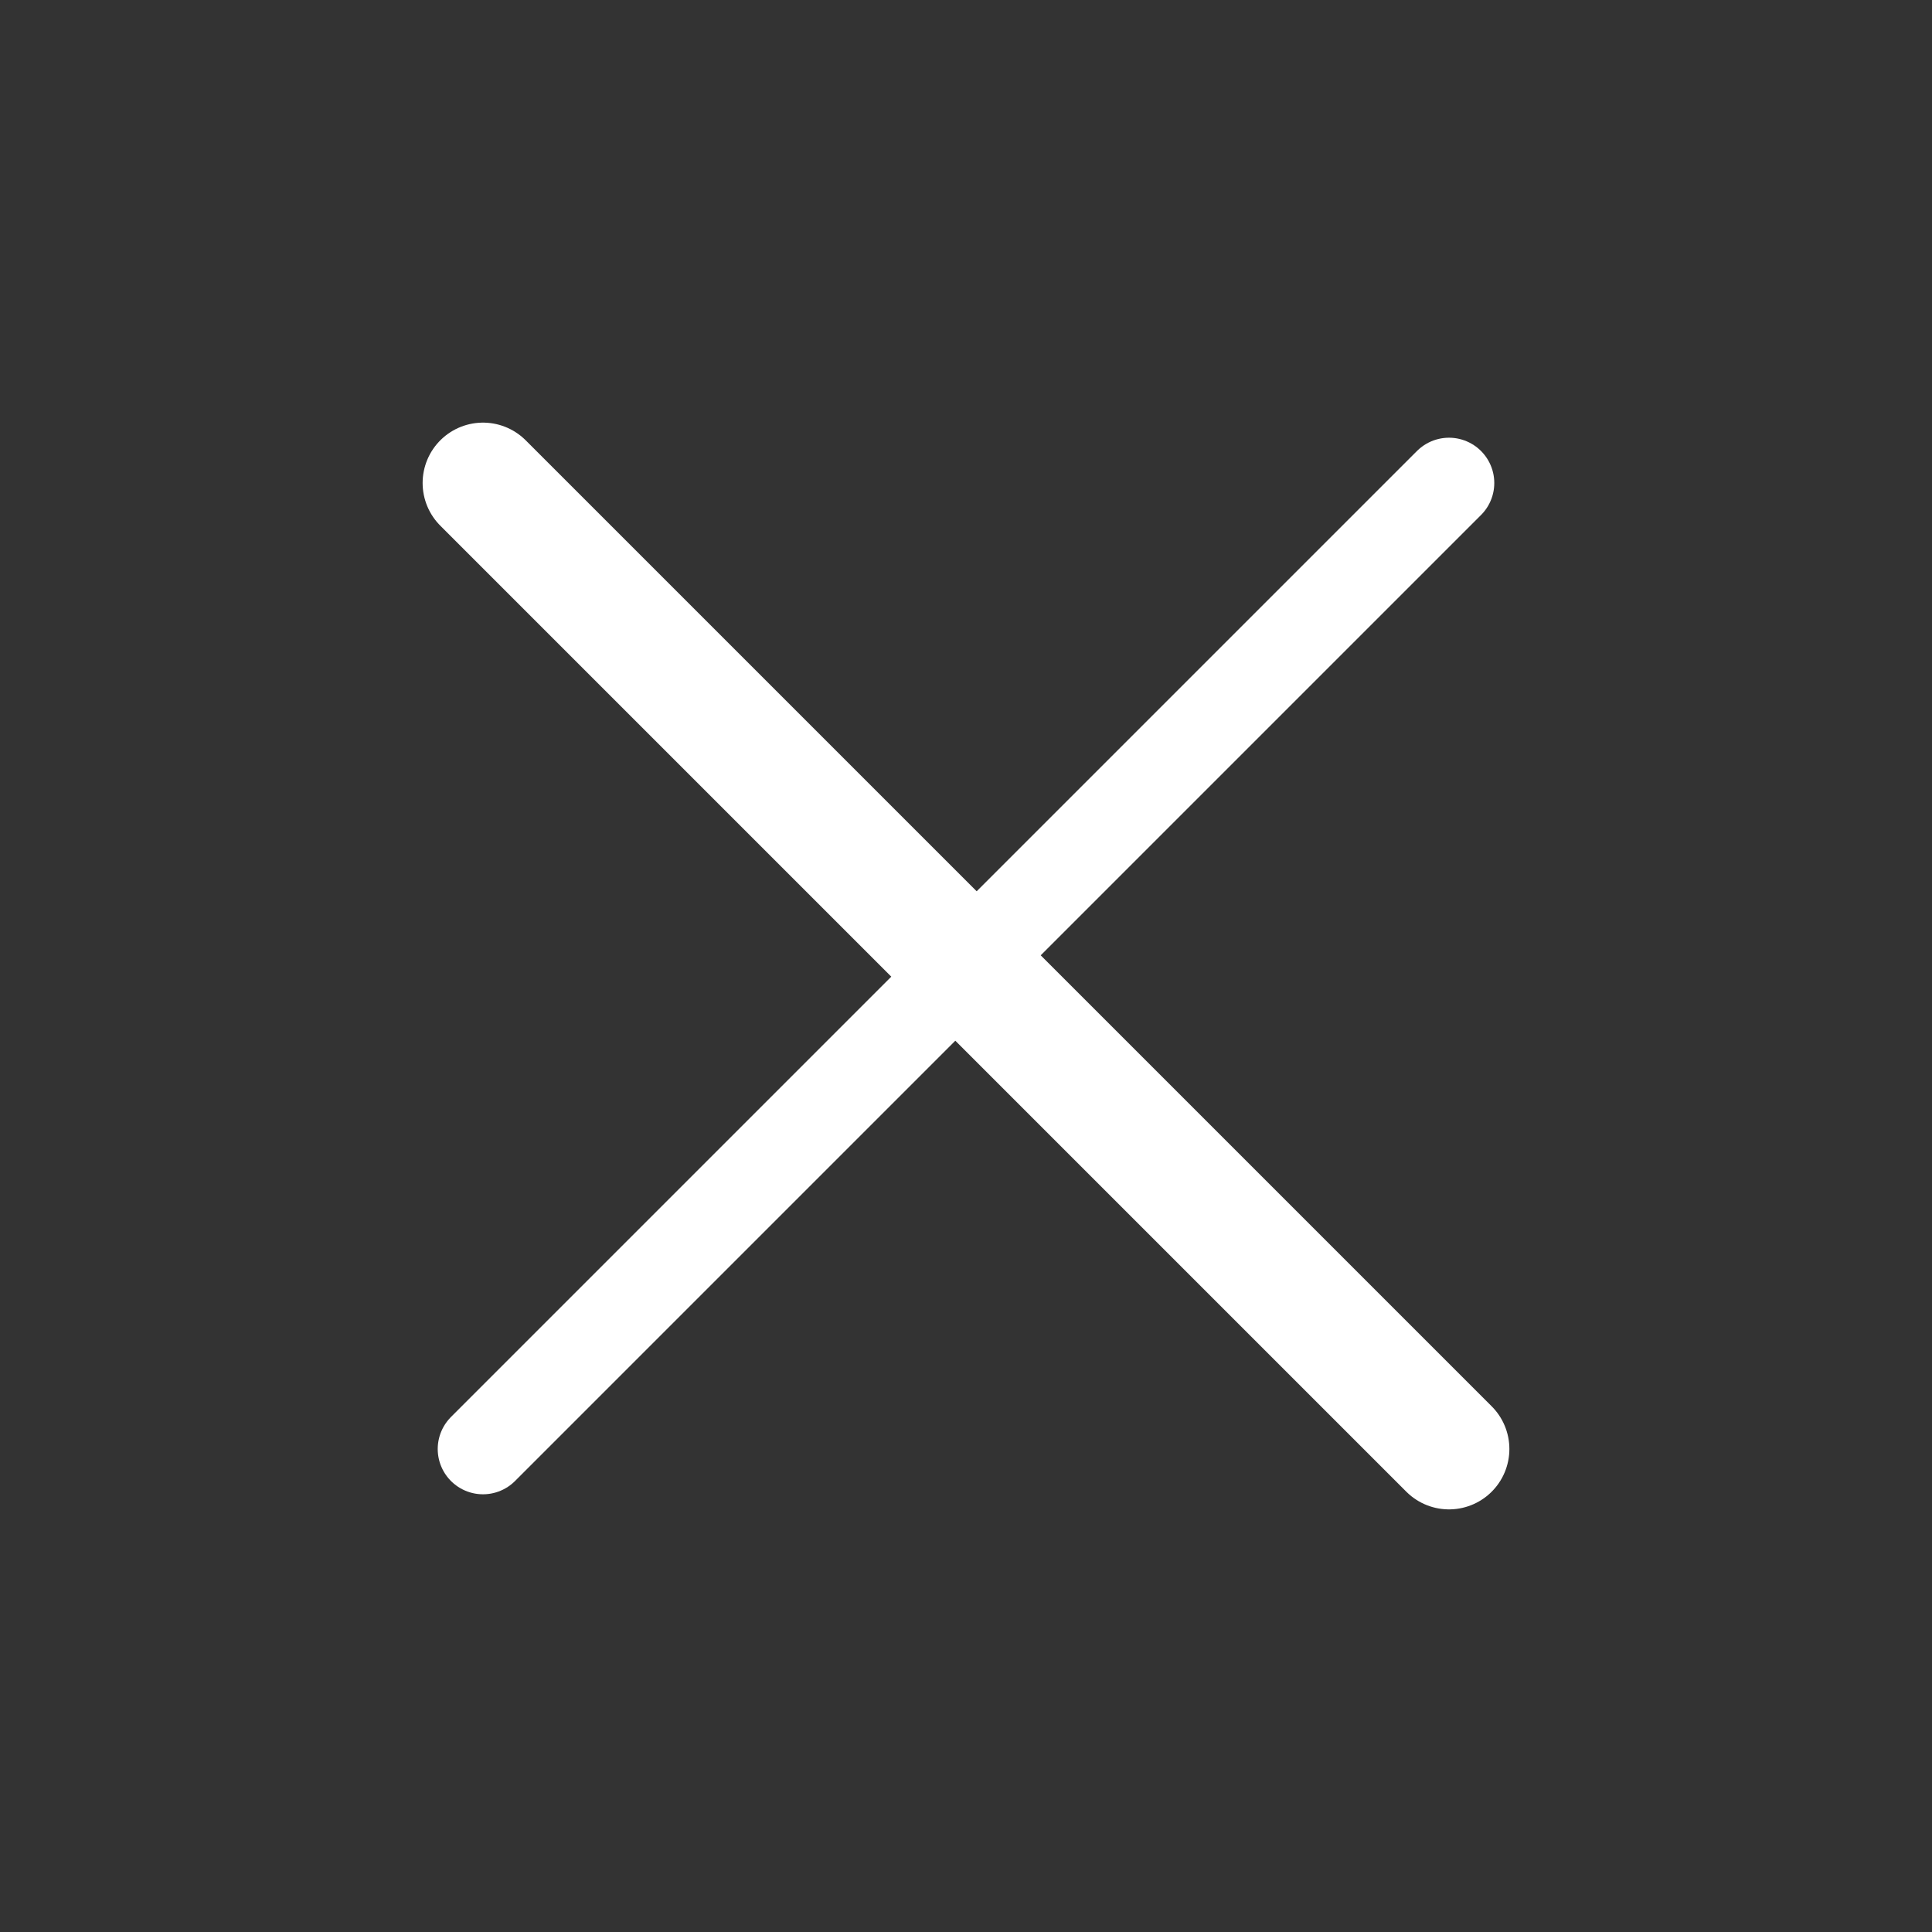
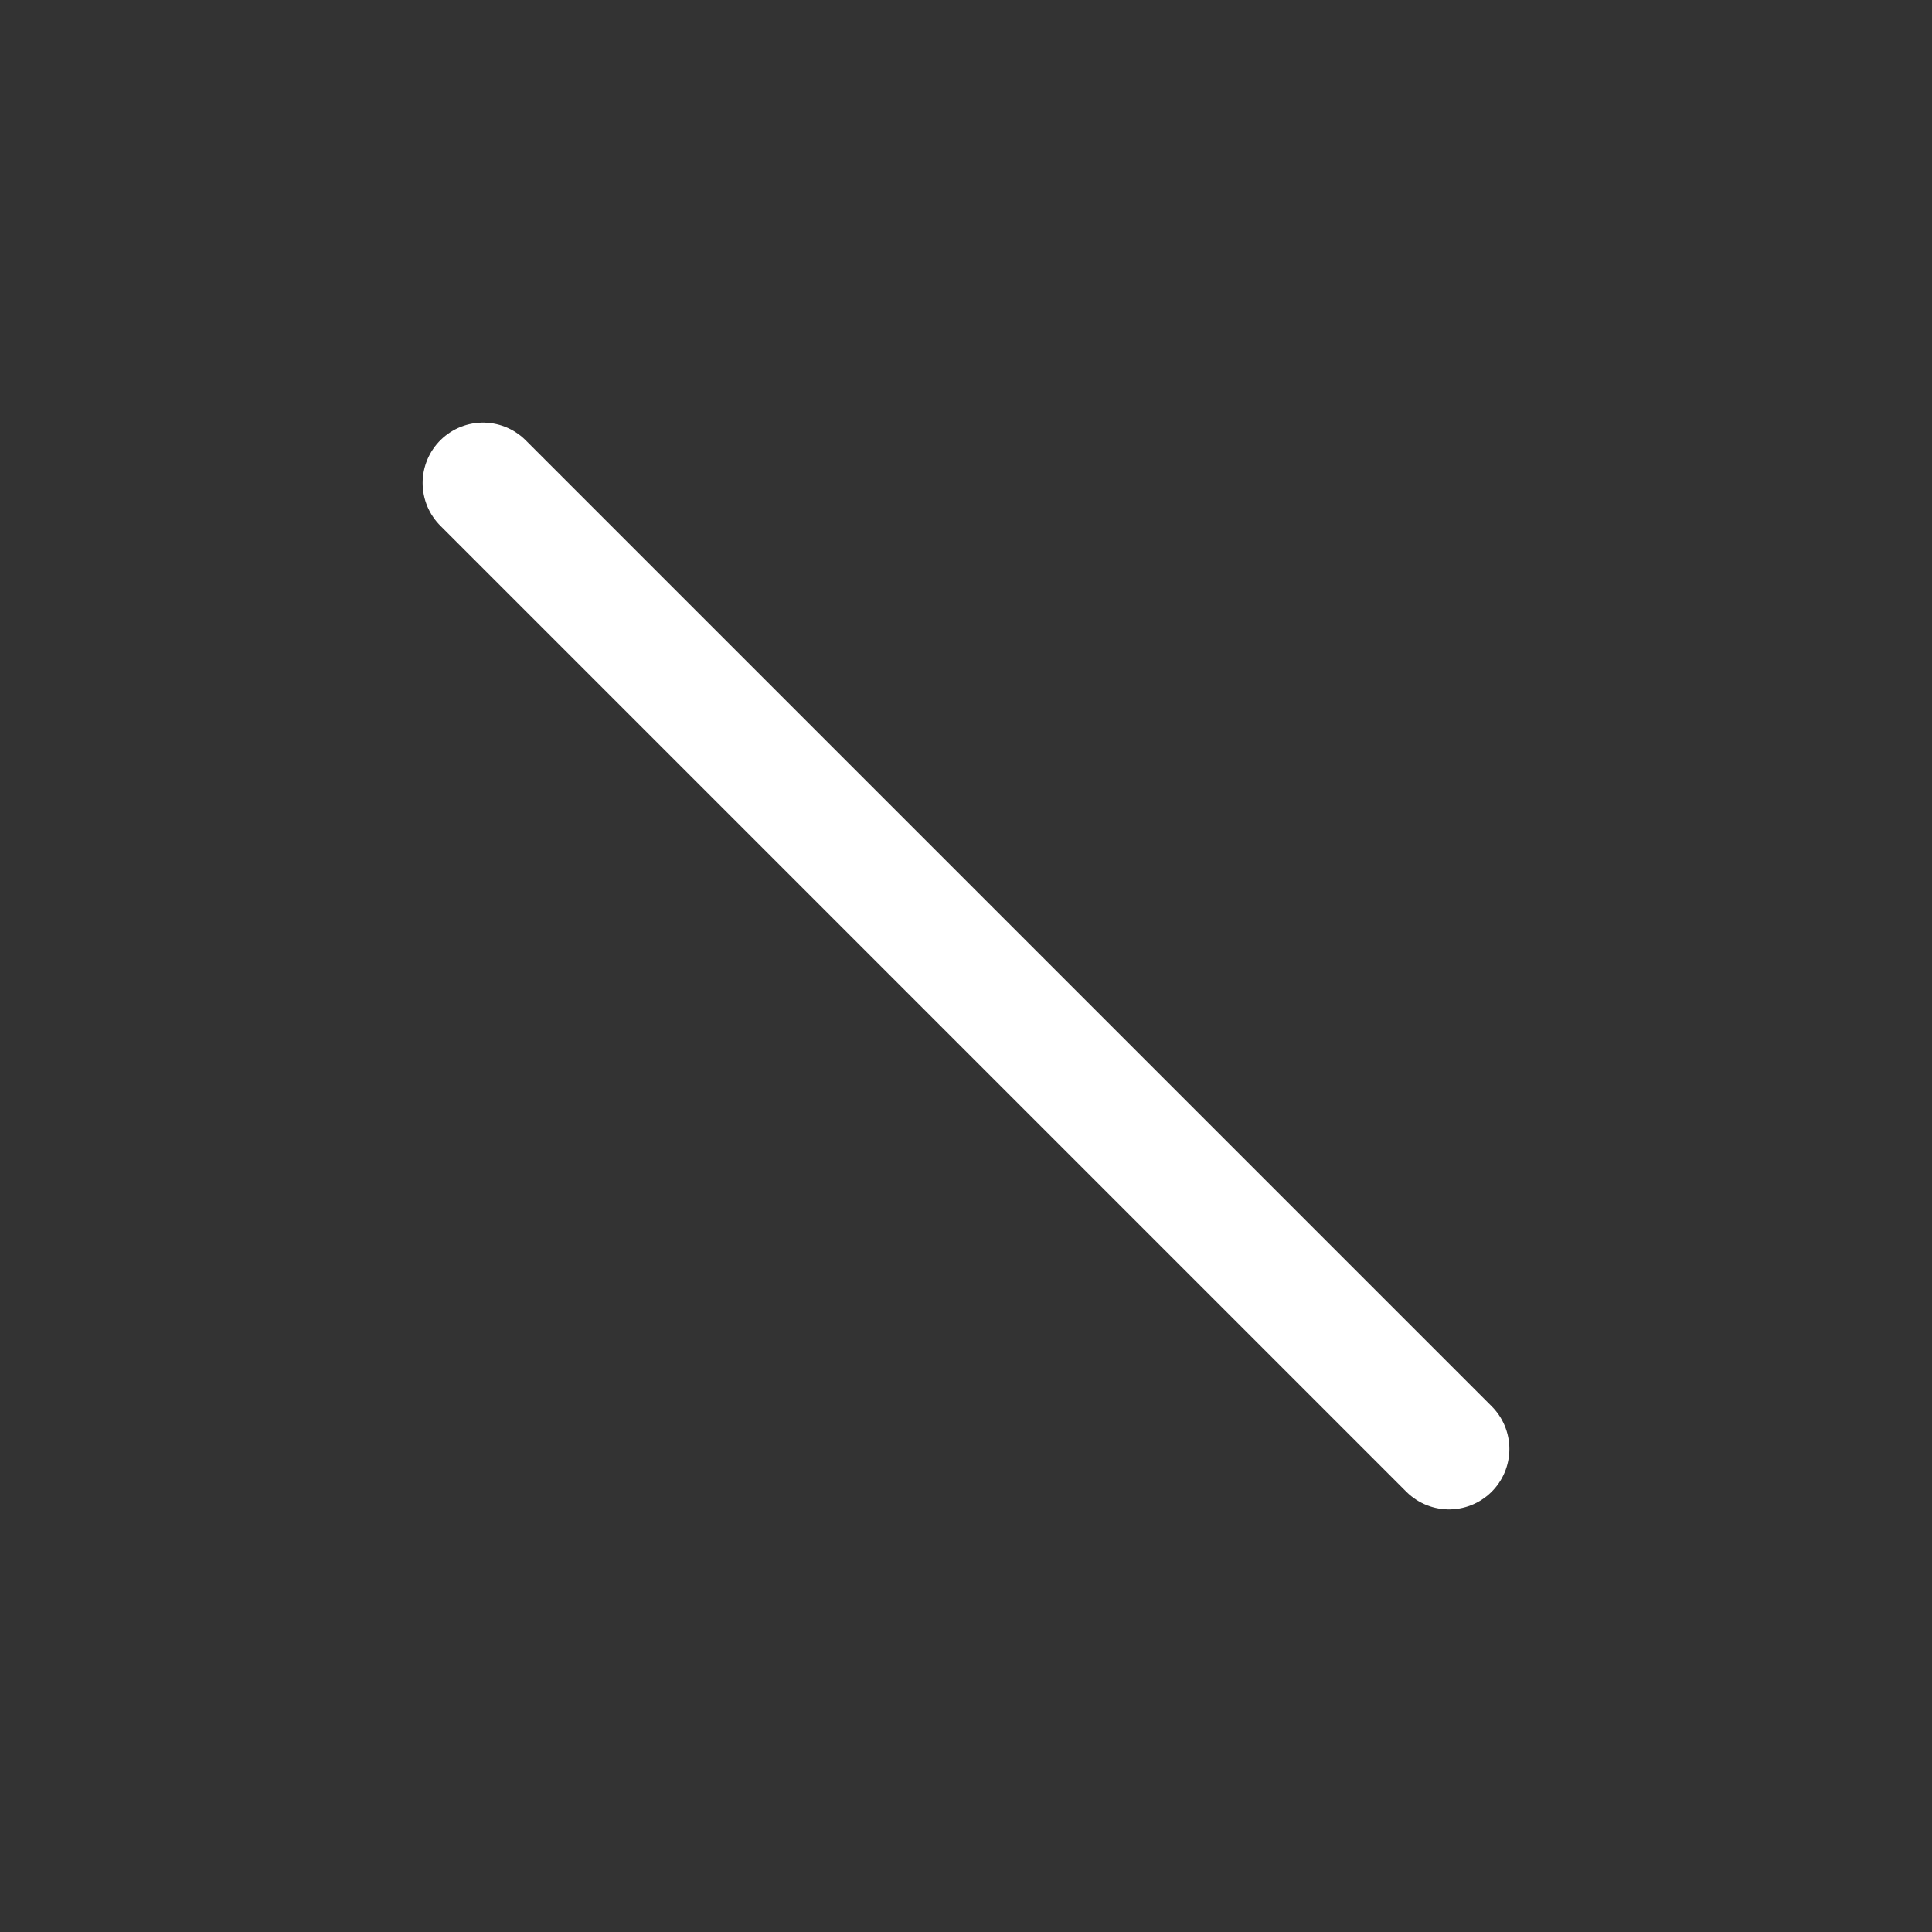
<svg xmlns="http://www.w3.org/2000/svg" width="32" height="32" viewBox="0 0 32 32" fill="none">
  <rect x="0" y="0" width="32" height="32" fill="#333333" stroke="none" />
-   <path d="M24 8L8 24" stroke="white" stroke-width="1.5" stroke-linecap="round" />
  <path d="M24 24L8 8" stroke="white" stroke-width="2" stroke-linecap="round" />
</svg>